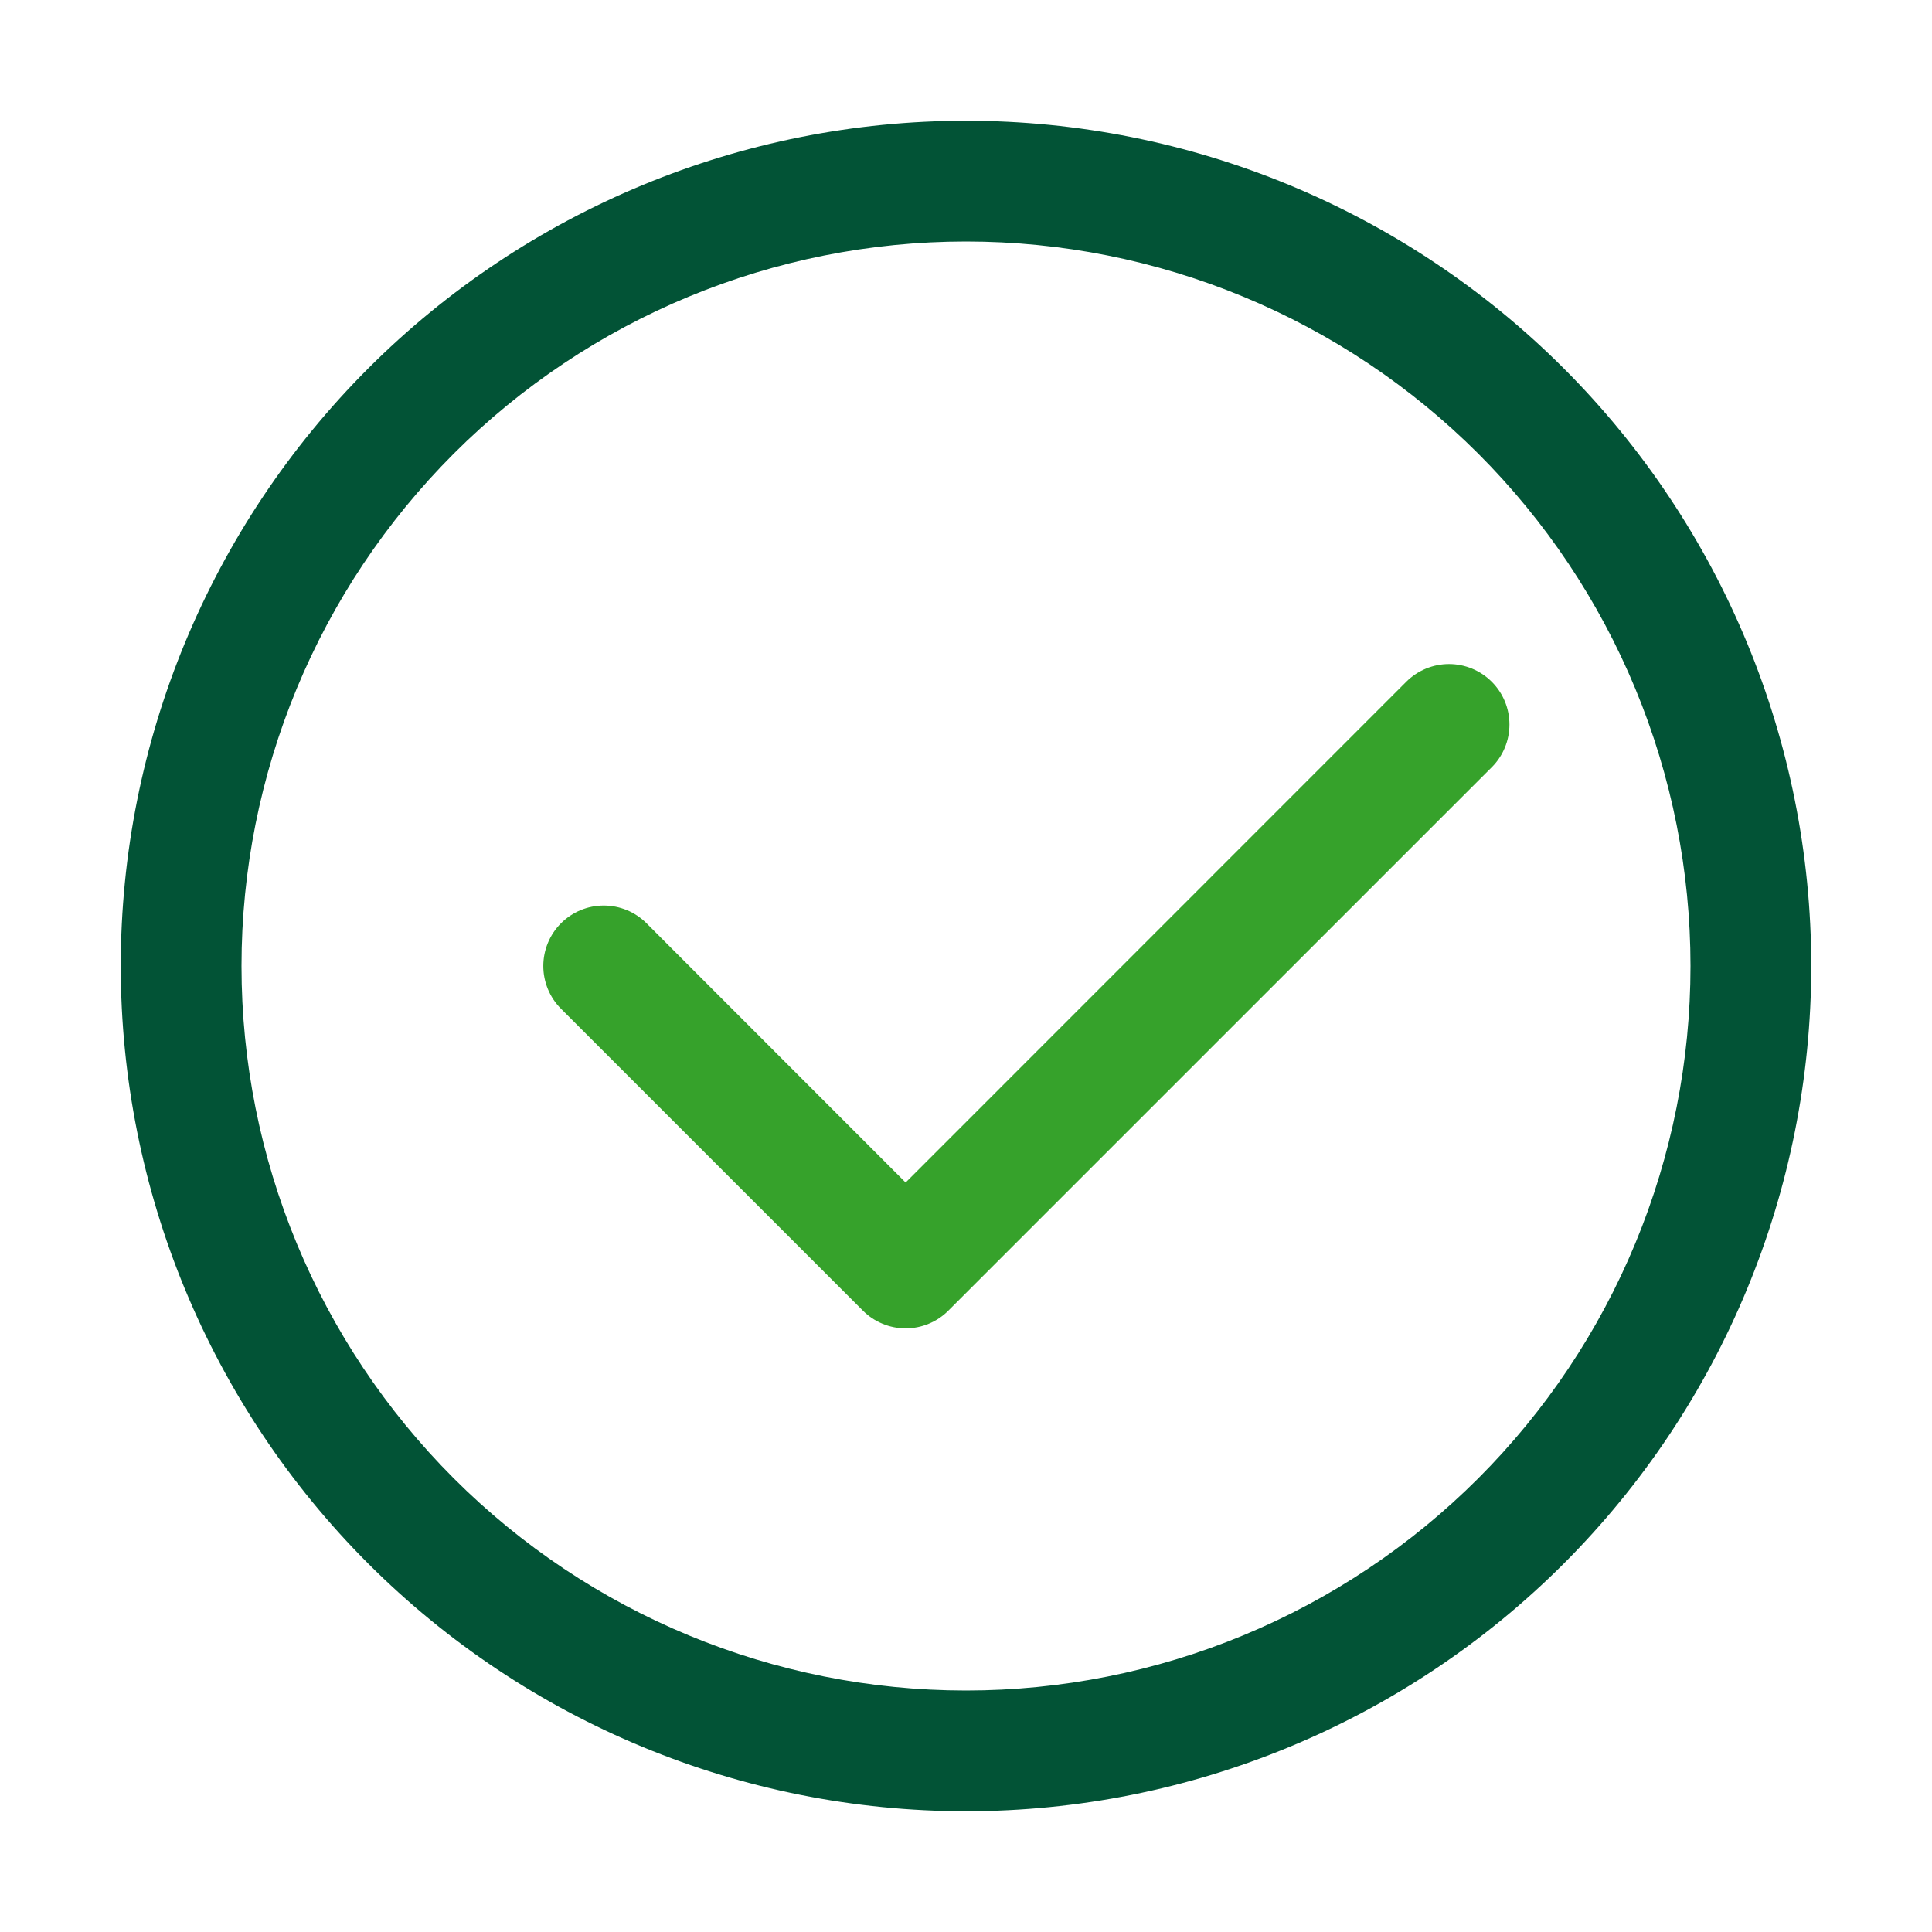
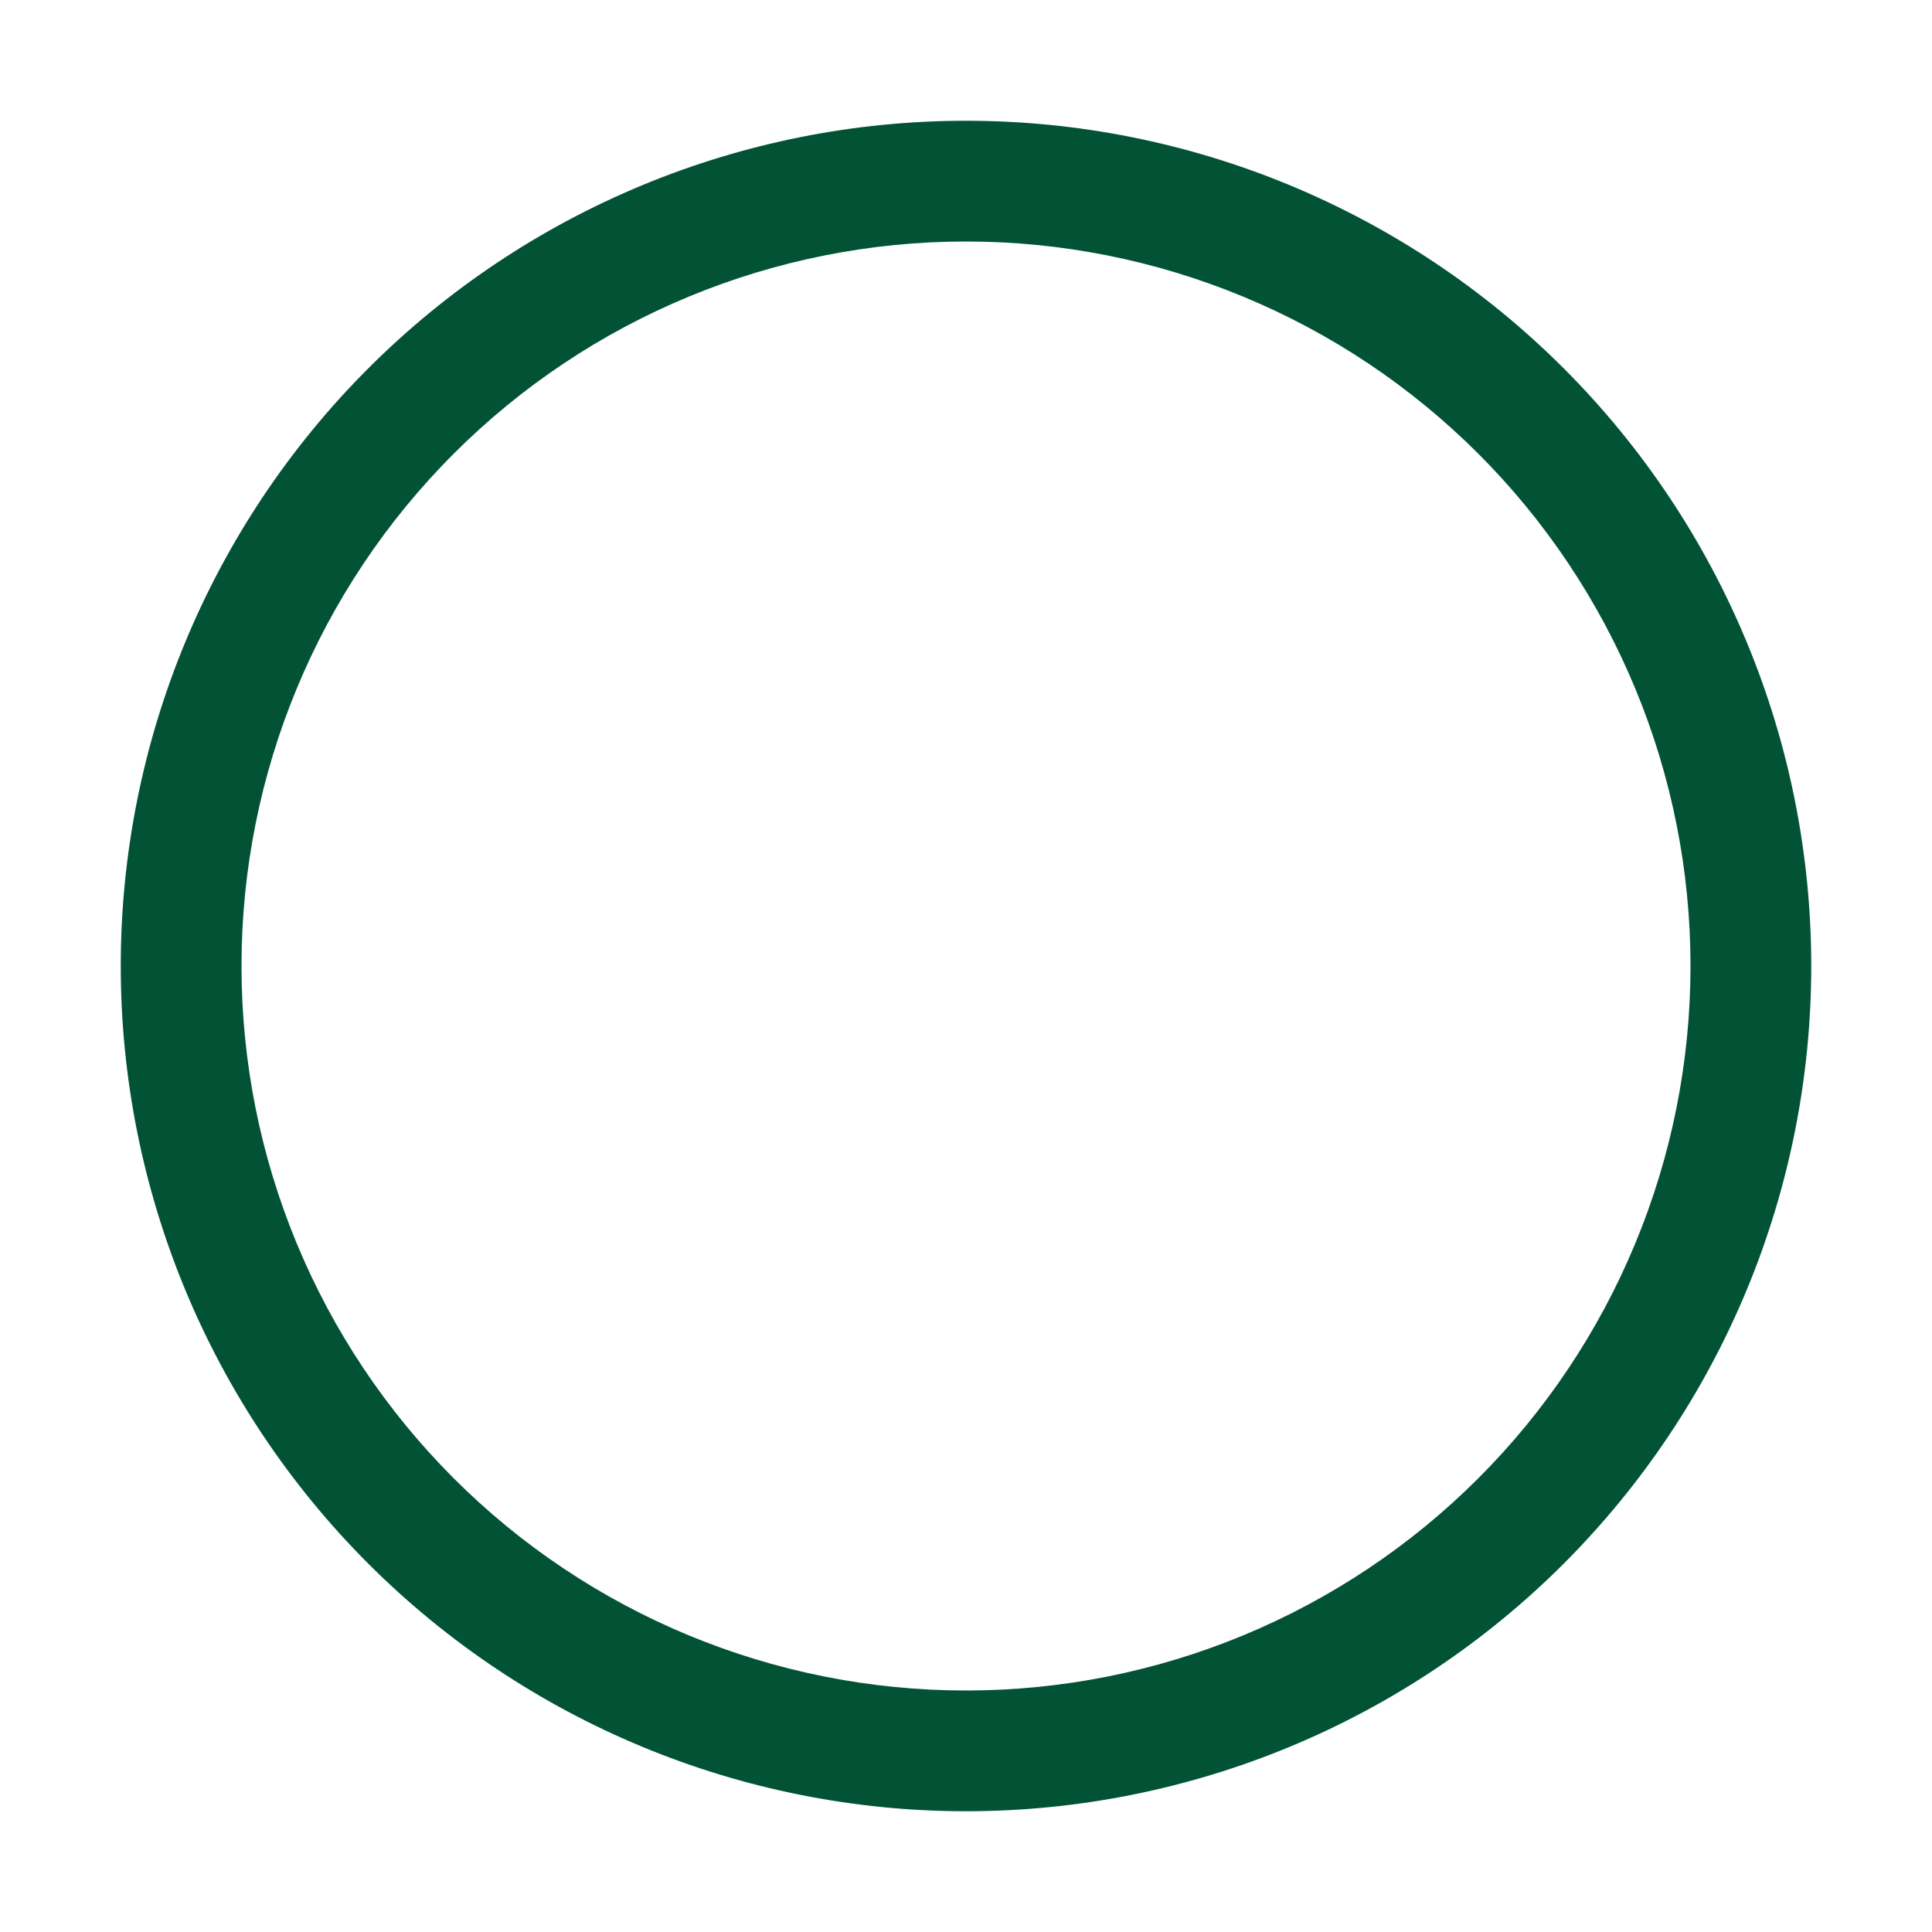
<svg xmlns="http://www.w3.org/2000/svg" width="80" height="80" viewBox="0 0 80 80" fill="none">
-   <path d="M40 70C43.94 70 47.841 69.224 51.48 67.716C55.12 66.209 58.427 63.999 61.213 61.213C63.999 58.427 66.209 55.12 67.716 51.48C69.224 47.841 70 43.94 70 40C70 36.06 69.224 32.159 67.716 28.52C66.209 24.88 63.999 21.573 61.213 18.787C58.427 16.001 55.12 13.791 51.48 12.284C47.841 10.776 43.94 10 40 10C32.044 10 24.413 13.161 18.787 18.787C13.161 24.413 10 32.044 10 40C10 47.956 13.161 55.587 18.787 61.213C24.413 66.839 32.044 70 40 70ZM40 75C30.717 75 21.815 71.312 15.251 64.749C8.687 58.185 5 49.283 5 40C5 30.717 8.687 21.815 15.251 15.251C21.815 8.687 30.717 5 40 5C49.283 5 58.185 8.687 64.749 15.251C71.312 21.815 75 30.717 75 40C75 49.283 71.312 58.185 64.749 64.749C58.185 71.312 49.283 75 40 75Z" fill="#025336" />
-   <path d="M58.23 28.23C58.7 27.761 59.336 27.497 60 27.497C60.664 27.497 61.301 27.761 61.77 28.23C62.24 28.699 62.503 29.336 62.503 30C62.503 30.664 62.24 31.301 61.77 31.77L39.27 54.27C39.038 54.503 38.762 54.688 38.458 54.813C38.155 54.94 37.829 55.004 37.5 55.004C37.171 55.004 36.846 54.94 36.542 54.813C36.238 54.688 35.962 54.503 35.73 54.27L23.23 41.77C22.998 41.538 22.813 41.262 22.688 40.958C22.562 40.654 22.497 40.329 22.497 40C22.497 39.671 22.562 39.346 22.688 39.042C22.813 38.738 22.998 38.462 23.23 38.23C23.463 37.998 23.739 37.813 24.042 37.687C24.346 37.562 24.672 37.497 25 37.497C25.329 37.497 25.654 37.562 25.958 37.687C26.262 37.813 26.538 37.998 26.77 38.23L37.5 48.965L58.23 28.23Z" fill="#36A22B" />
+   <path d="M40 70C43.94 70 47.841 69.224 51.48 67.716C55.12 66.209 58.427 63.999 61.213 61.213C63.999 58.427 66.209 55.12 67.716 51.48C69.224 47.841 70 43.94 70 40C70 36.06 69.224 32.159 67.716 28.52C66.209 24.88 63.999 21.573 61.213 18.787C58.427 16.001 55.12 13.791 51.48 12.284C47.841 10.776 43.94 10 40 10C32.044 10 24.413 13.161 18.787 18.787C13.161 24.413 10 32.044 10 40C10 47.956 13.161 55.587 18.787 61.213C24.413 66.839 32.044 70 40 70M40 75C30.717 75 21.815 71.312 15.251 64.749C8.687 58.185 5 49.283 5 40C5 30.717 8.687 21.815 15.251 15.251C21.815 8.687 30.717 5 40 5C49.283 5 58.185 8.687 64.749 15.251C71.312 21.815 75 30.717 75 40C75 49.283 71.312 58.185 64.749 64.749C58.185 71.312 49.283 75 40 75Z" fill="#025336" />
</svg>